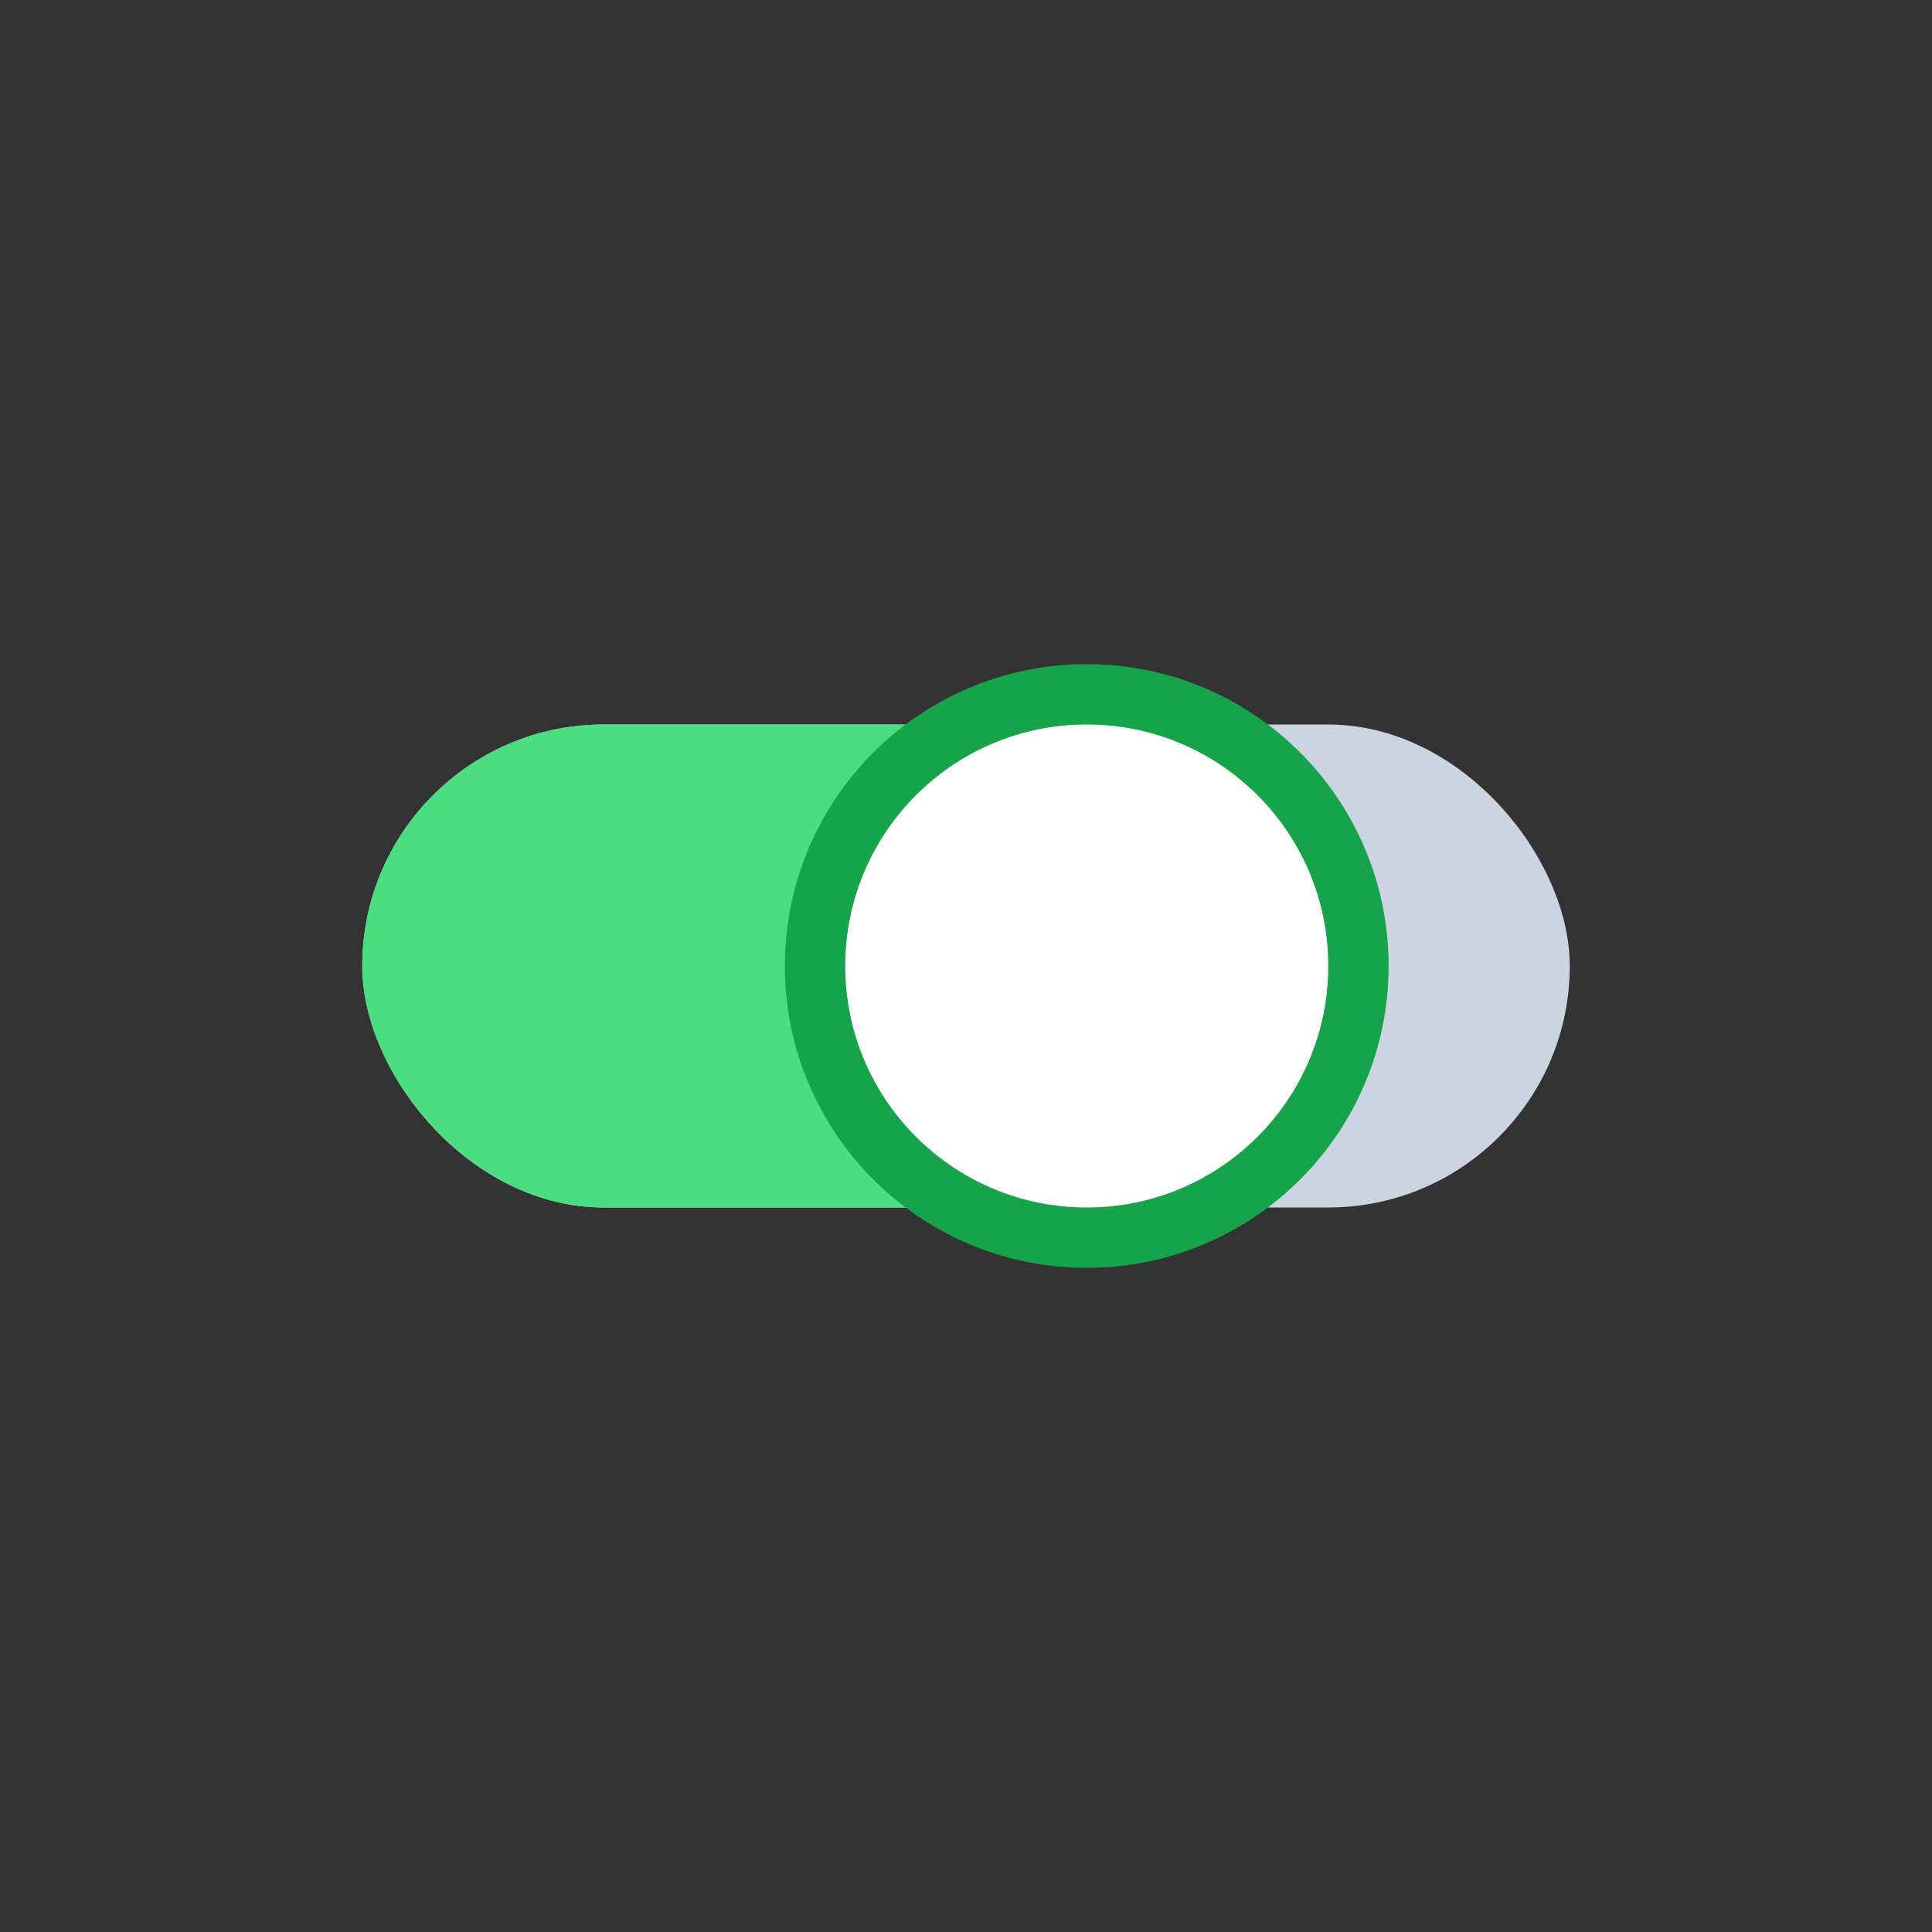
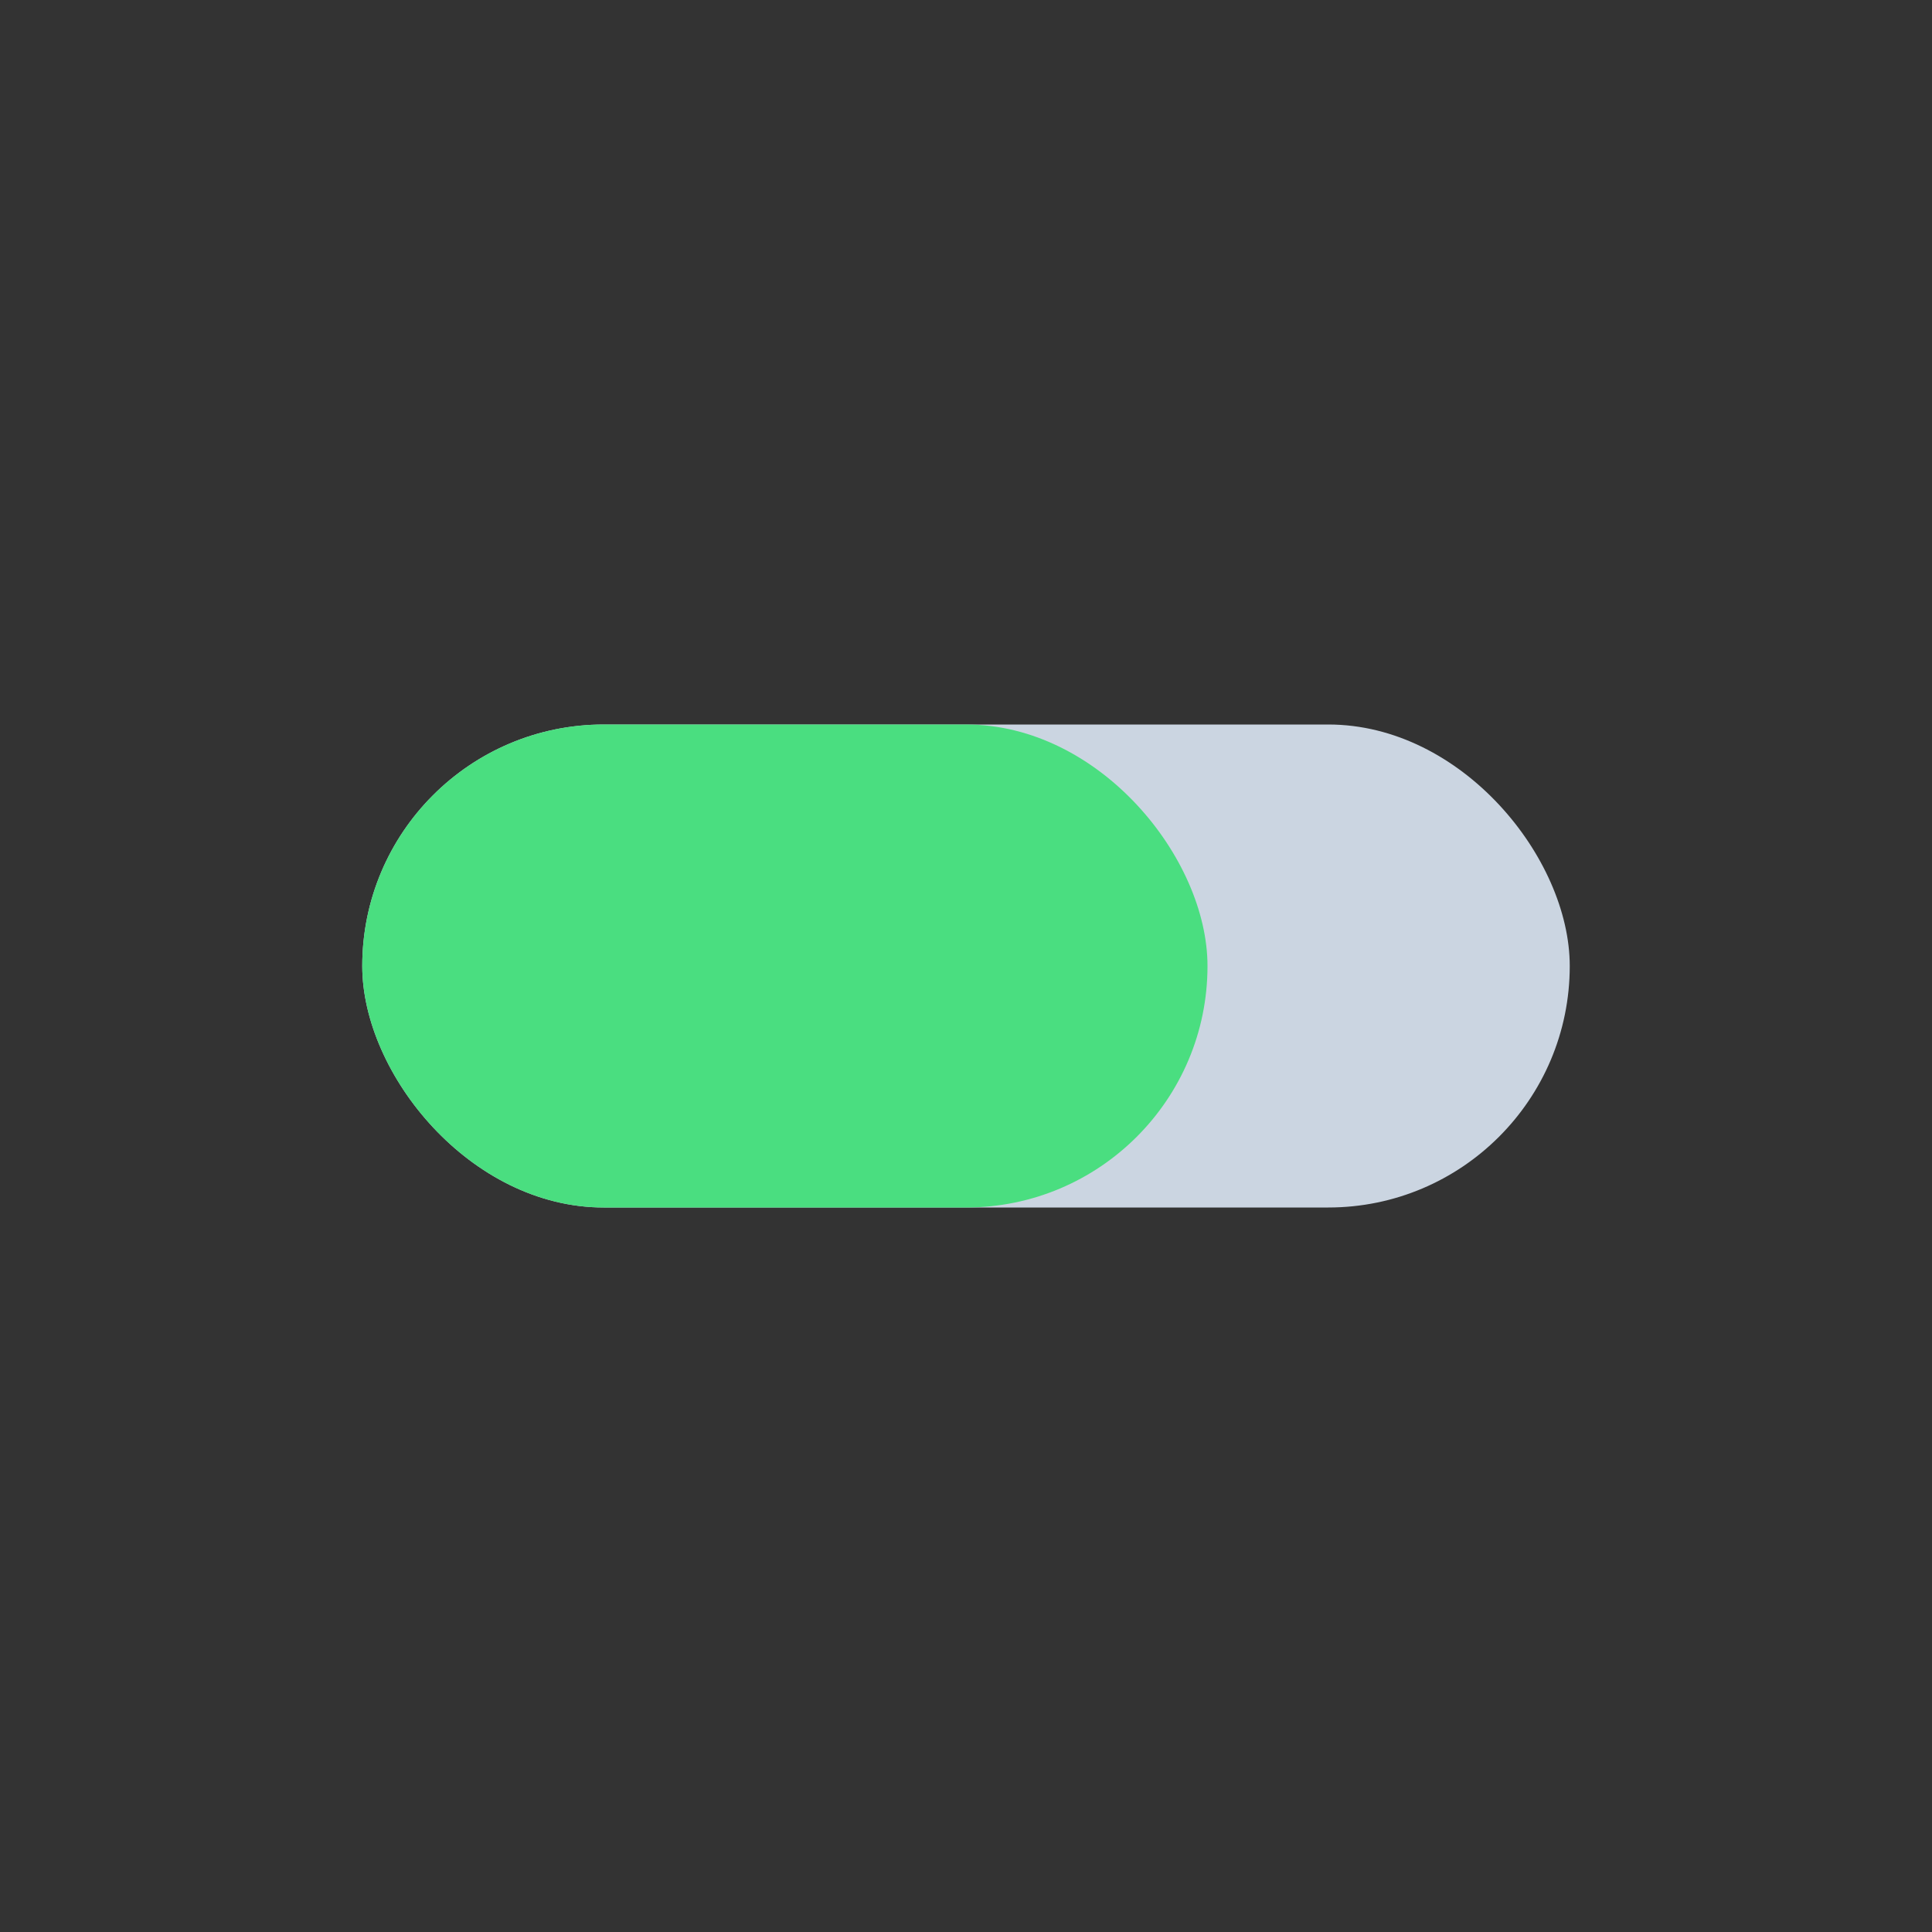
<svg xmlns="http://www.w3.org/2000/svg" viewBox="0 0 64 64" width="64" height="64" fill="none">
  <rect x="0" y="0" width="64" height="64" fill="#333333" stroke="none" />
  <rect x="12" y="24" width="40" height="16" rx="8" fill="#cbd5e1" />
  <rect x="12" y="24" width="28" height="16" rx="8" fill="#4ade80" />
-   <circle cx="36" cy="32" r="9" fill="#ffffff" stroke="#16a34a" stroke-width="2" />
</svg>